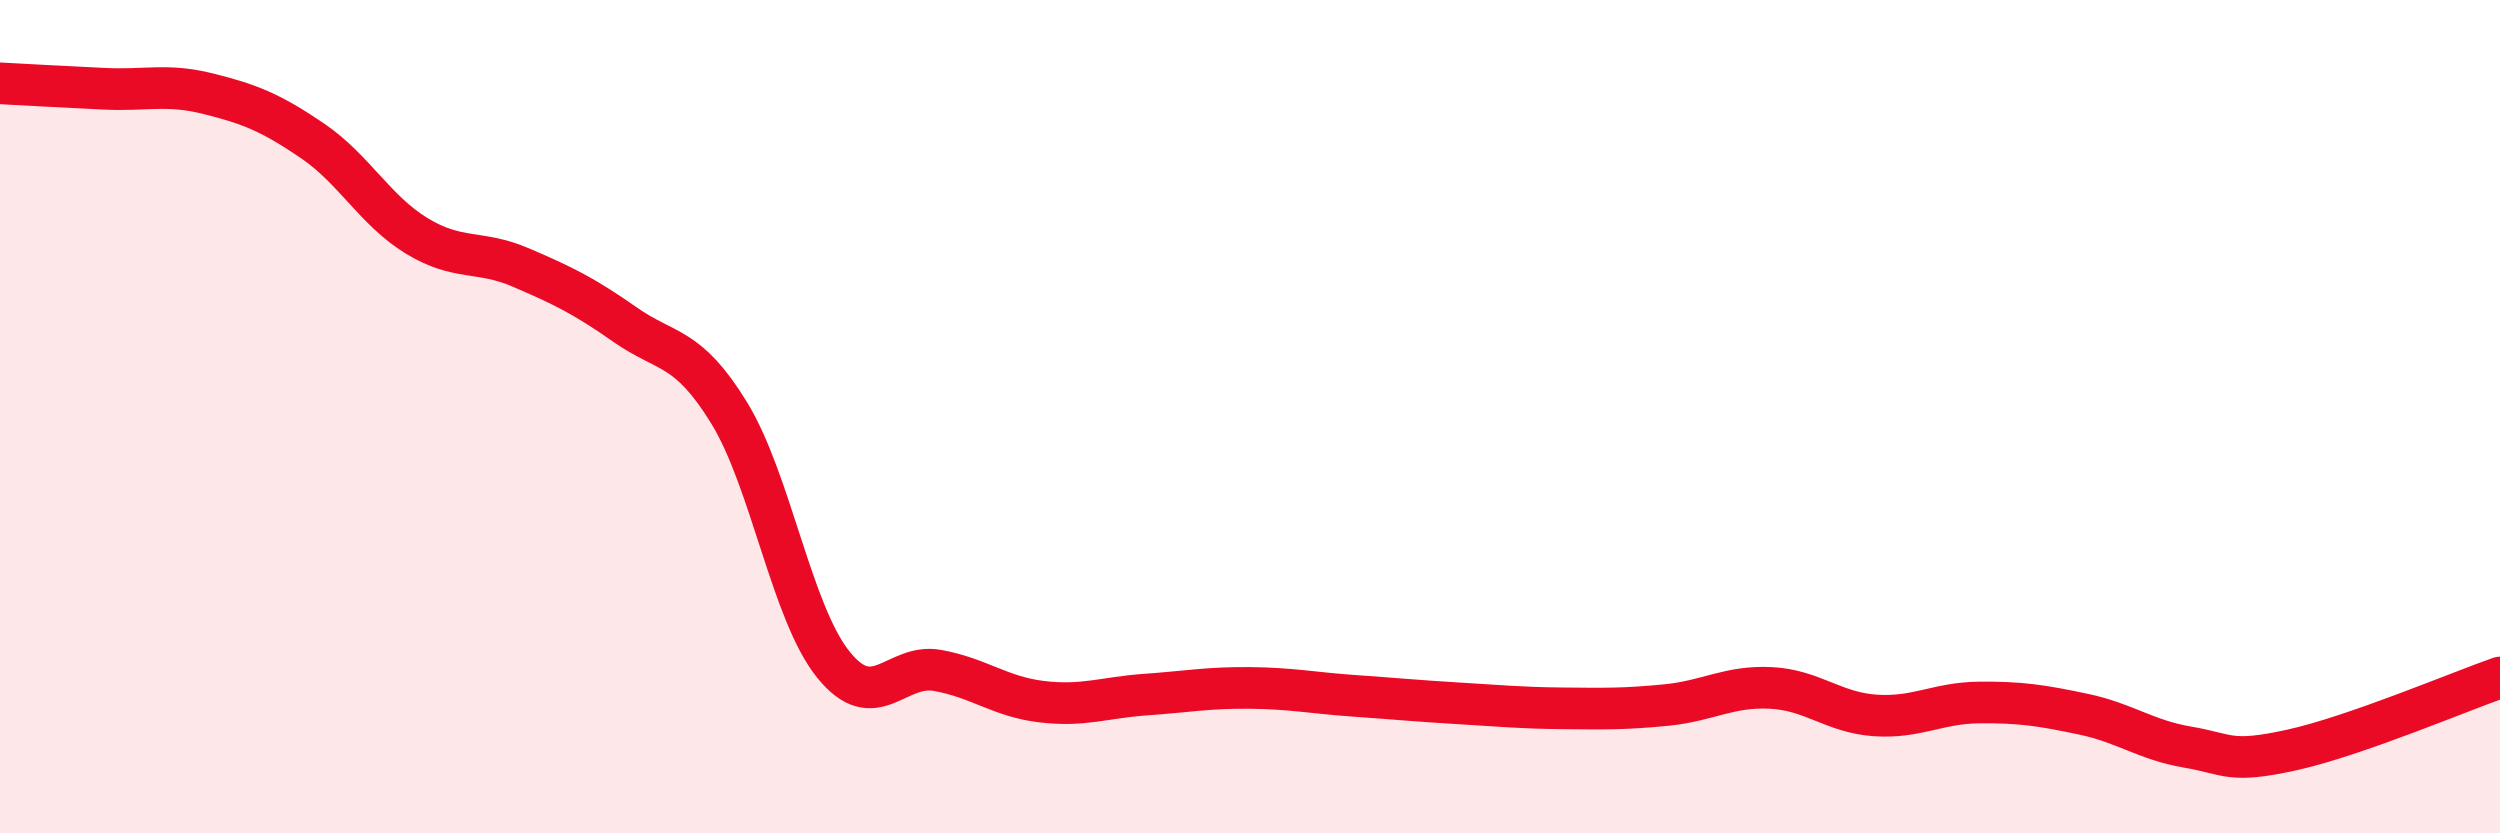
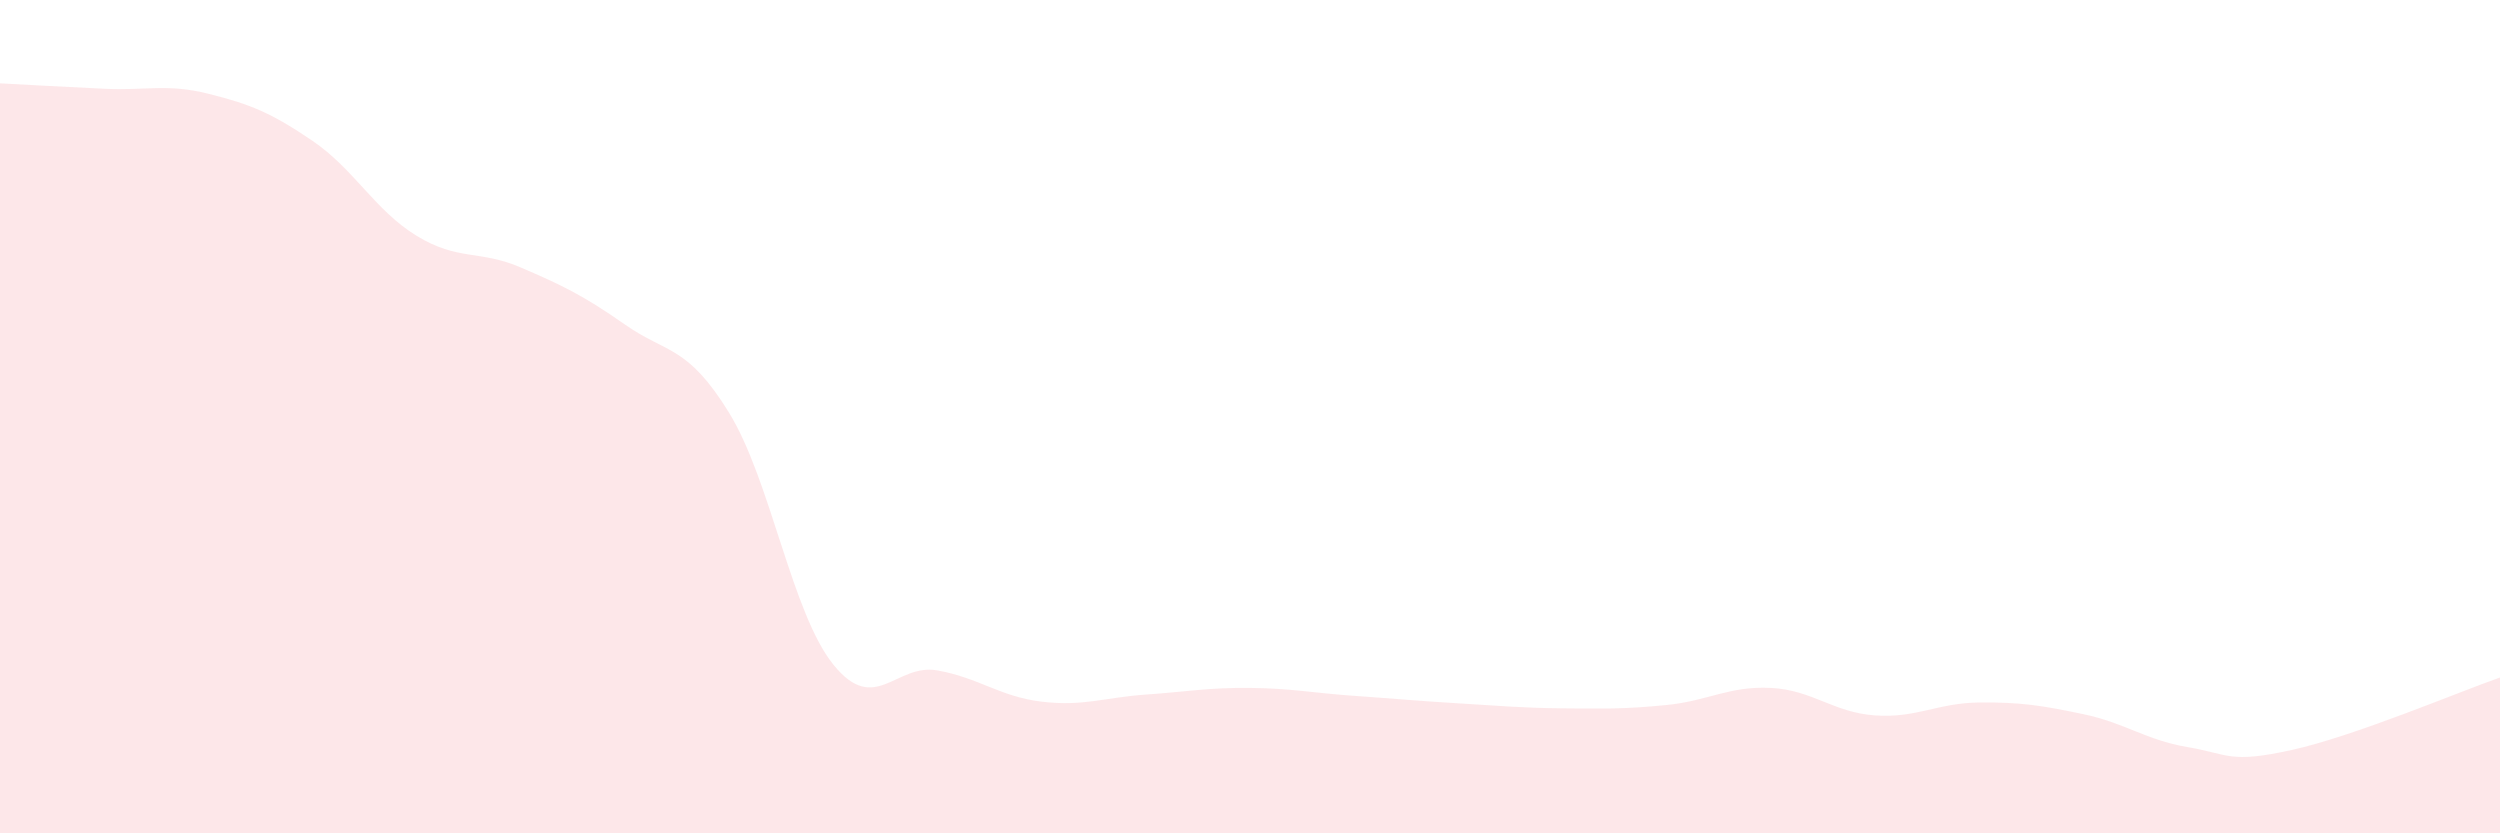
<svg xmlns="http://www.w3.org/2000/svg" width="60" height="20" viewBox="0 0 60 20">
  <path d="M 0,2 C 0.5,2.03 1.5,2.08 2.5,2.13 C 3.5,2.18 4,2 5,2.25 C 6,2.5 6.5,2.7 7.5,3.38 C 8.5,4.06 9,5.05 10,5.66 C 11,6.27 11.5,5.99 12.5,6.42 C 13.5,6.85 14,7.09 15,7.79 C 16,8.49 16.5,8.28 17.5,9.91 C 18.5,11.54 19,14.71 20,15.95 C 21,17.19 21.5,15.91 22.5,16.09 C 23.5,16.27 24,16.72 25,16.84 C 26,16.96 26.5,16.74 27.5,16.67 C 28.5,16.6 29,16.5 30,16.51 C 31,16.52 31.5,16.63 32.5,16.7 C 33.5,16.77 34,16.82 35,16.88 C 36,16.94 36.5,16.99 37.5,17 C 38.5,17.01 39,17.02 40,16.92 C 41,16.82 41.5,16.46 42.5,16.51 C 43.5,16.56 44,17.1 45,17.17 C 46,17.24 46.5,16.87 47.5,16.86 C 48.5,16.85 49,16.93 50,17.14 C 51,17.35 51.5,17.76 52.5,17.93 C 53.5,18.1 53.5,18.33 55,18 C 56.5,17.67 59,16.61 60,16.26L60 20L0 20Z" fill="#EB0A25" opacity="0.1" stroke-linecap="round" stroke-linejoin="round" />
-   <path d="M 0,2 C 0.5,2.03 1.5,2.08 2.5,2.13 C 3.5,2.18 4,2 5,2.25 C 6,2.5 6.5,2.7 7.5,3.38 C 8.5,4.06 9,5.05 10,5.66 C 11,6.27 11.5,5.99 12.5,6.42 C 13.5,6.85 14,7.09 15,7.79 C 16,8.49 16.5,8.28 17.5,9.91 C 18.5,11.54 19,14.71 20,15.95 C 21,17.19 21.5,15.91 22.5,16.09 C 23.5,16.27 24,16.72 25,16.84 C 26,16.96 26.5,16.74 27.5,16.67 C 28.5,16.6 29,16.5 30,16.51 C 31,16.52 31.5,16.63 32.5,16.7 C 33.5,16.77 34,16.82 35,16.88 C 36,16.94 36.5,16.99 37.5,17 C 38.5,17.01 39,17.02 40,16.92 C 41,16.82 41.5,16.46 42.5,16.51 C 43.5,16.56 44,17.1 45,17.17 C 46,17.24 46.5,16.87 47.5,16.86 C 48.5,16.85 49,16.93 50,17.14 C 51,17.35 51.5,17.76 52.5,17.93 C 53.5,18.1 53.5,18.33 55,18 C 56.5,17.67 59,16.61 60,16.26" stroke="#EB0A25" stroke-width="1" fill="none" stroke-linecap="round" stroke-linejoin="round" />
</svg>